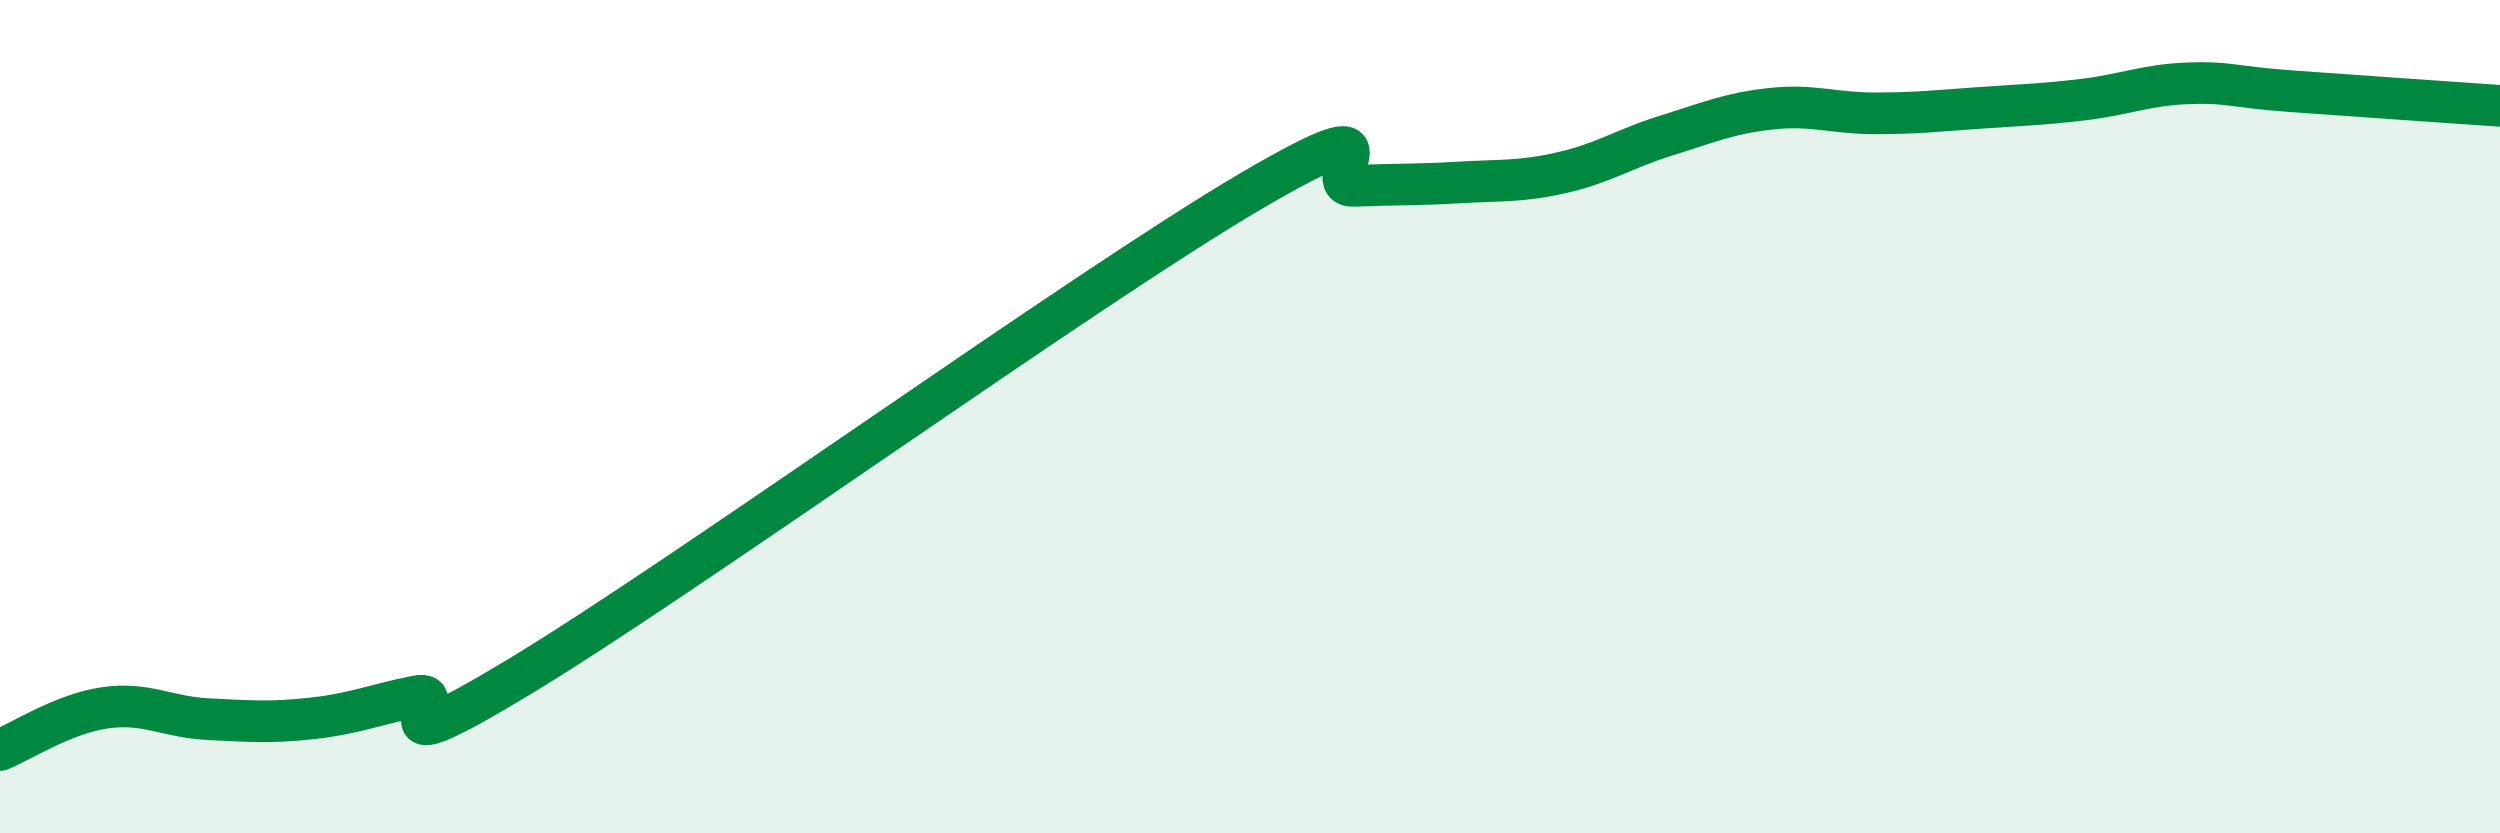
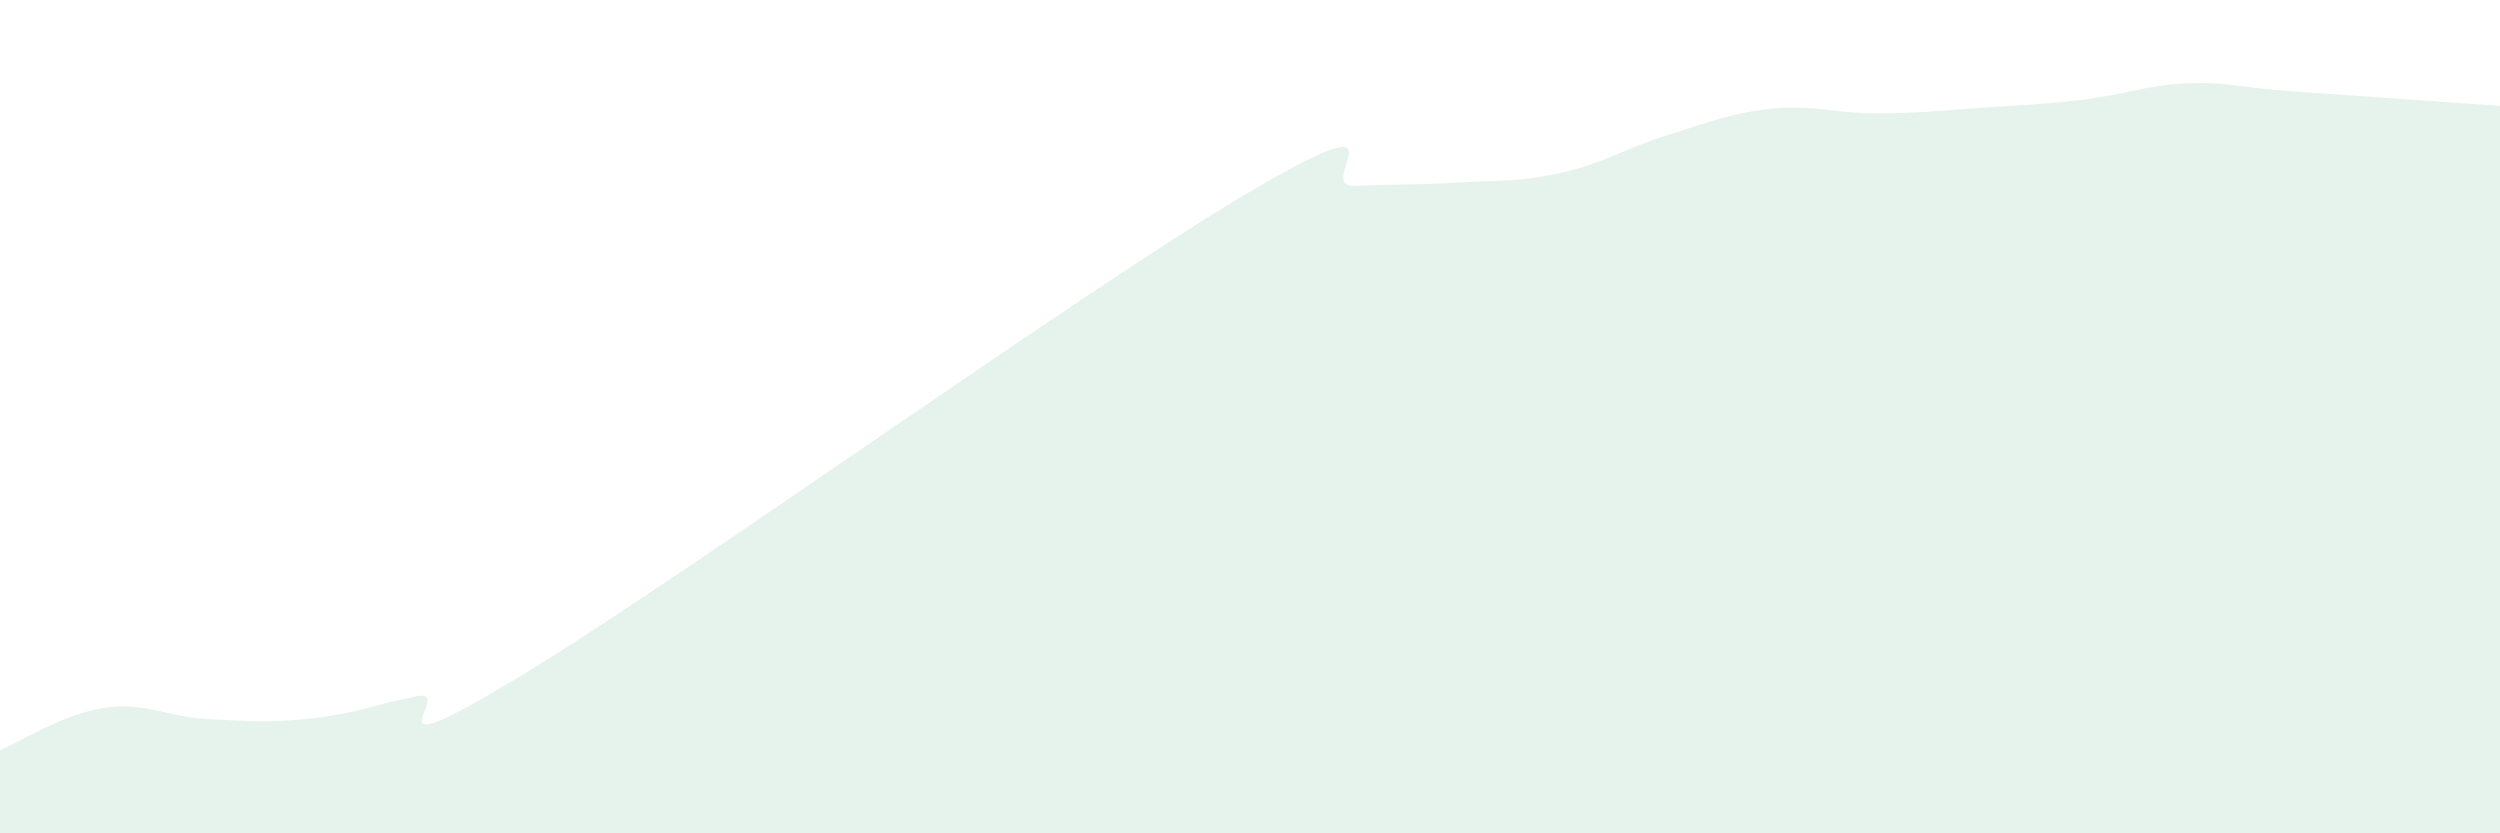
<svg xmlns="http://www.w3.org/2000/svg" width="60" height="20" viewBox="0 0 60 20">
  <path d="M 0,18 C 0.5,17.8 1.5,17.14 2.5,16.99 C 3.5,16.84 4,17.21 5,17.26 C 6,17.31 6.5,17.35 7.5,17.24 C 8.5,17.13 9,16.91 10,16.71 C 11,16.51 8.5,18.64 12.5,16.22 C 16.5,13.8 26,6.95 30,4.6 C 34,2.25 31.5,4.5 32.5,4.46 C 33.5,4.42 34,4.44 35,4.38 C 36,4.32 36.5,4.37 37.5,4.14 C 38.5,3.91 39,3.56 40,3.25 C 41,2.94 41.5,2.72 42.5,2.61 C 43.5,2.5 44,2.72 45,2.72 C 46,2.72 46.5,2.66 47.5,2.59 C 48.5,2.52 49,2.51 50,2.39 C 51,2.27 51.5,2.04 52.5,2 C 53.5,1.96 53.5,2.08 55,2.19 C 56.5,2.3 59,2.47 60,2.54L60 20L0 20Z" fill="#008740" opacity="0.1" stroke-linecap="round" stroke-linejoin="round" />
-   <path d="M 0,18 C 0.5,17.8 1.5,17.14 2.5,16.99 C 3.5,16.84 4,17.21 5,17.26 C 6,17.31 6.5,17.35 7.5,17.24 C 8.5,17.13 9,16.91 10,16.71 C 11,16.51 8.5,18.64 12.5,16.22 C 16.5,13.8 26,6.95 30,4.6 C 34,2.25 31.5,4.5 32.5,4.46 C 33.5,4.42 34,4.44 35,4.38 C 36,4.32 36.5,4.37 37.5,4.14 C 38.5,3.91 39,3.56 40,3.25 C 41,2.94 41.5,2.72 42.5,2.61 C 43.5,2.5 44,2.72 45,2.72 C 46,2.72 46.5,2.66 47.5,2.59 C 48.5,2.52 49,2.51 50,2.39 C 51,2.27 51.5,2.04 52.5,2 C 53.5,1.96 53.5,2.08 55,2.19 C 56.5,2.3 59,2.47 60,2.54" stroke="#008740" stroke-width="1" fill="none" stroke-linecap="round" stroke-linejoin="round" />
</svg>